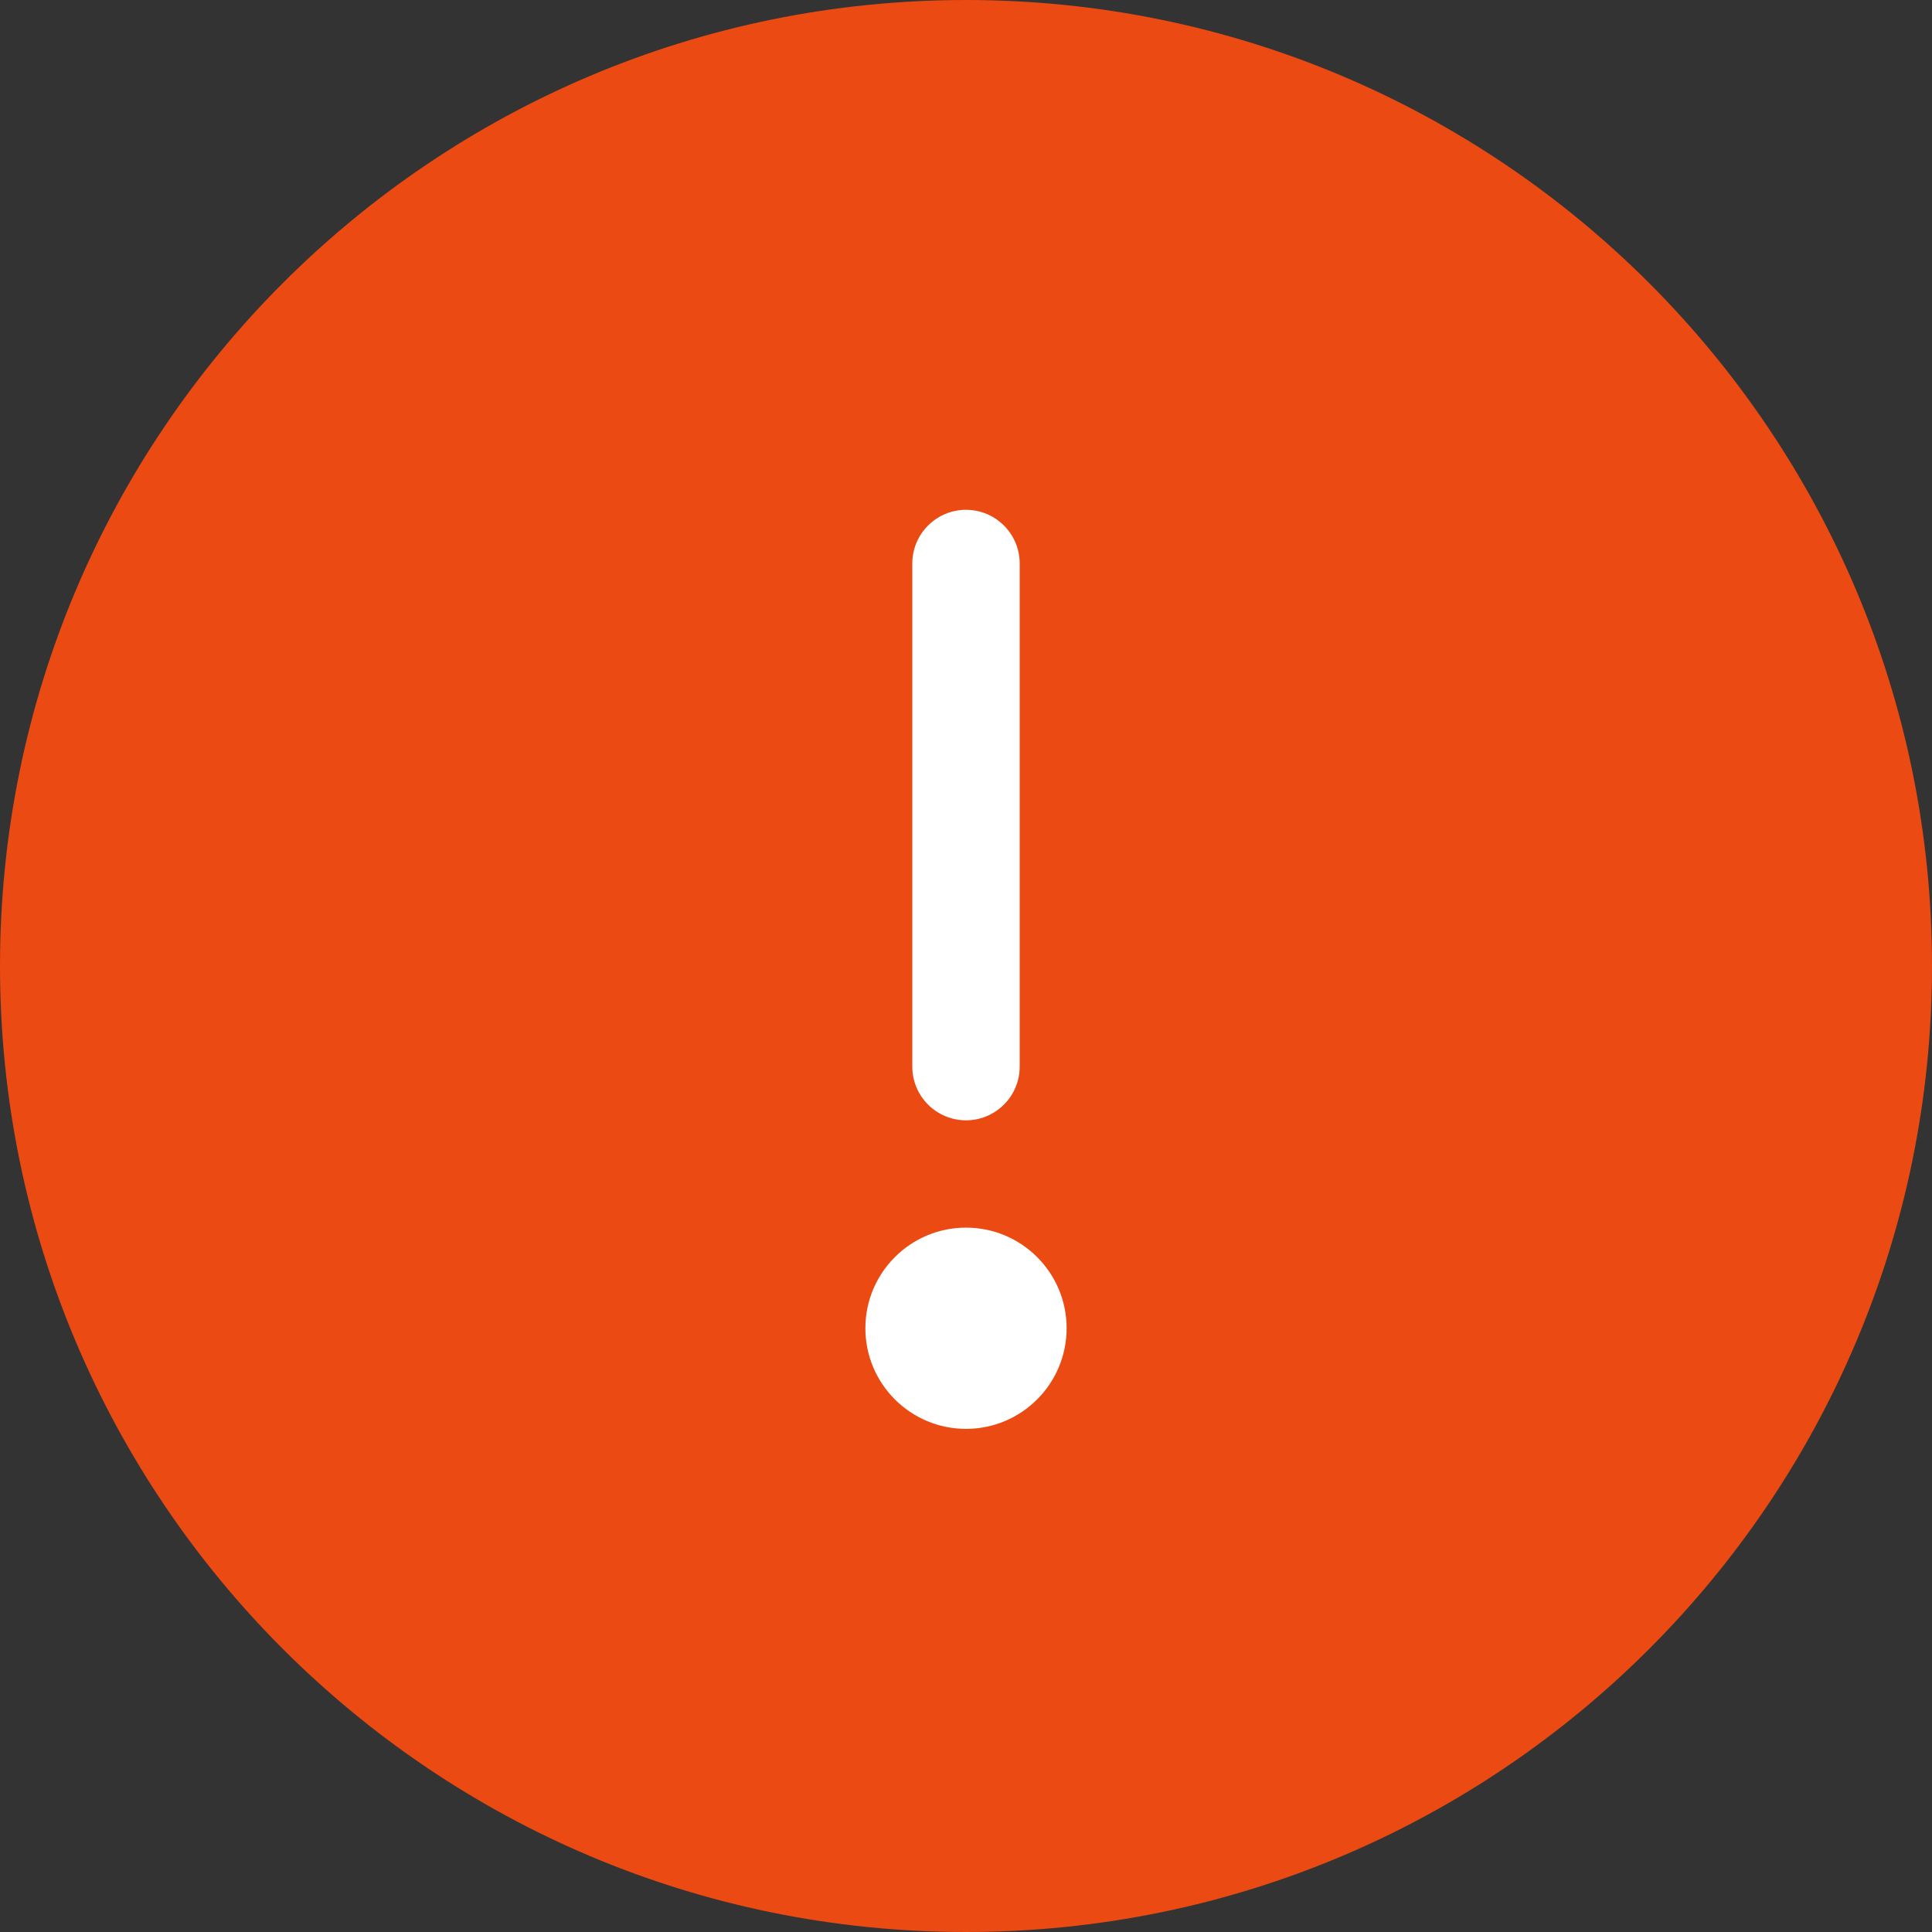
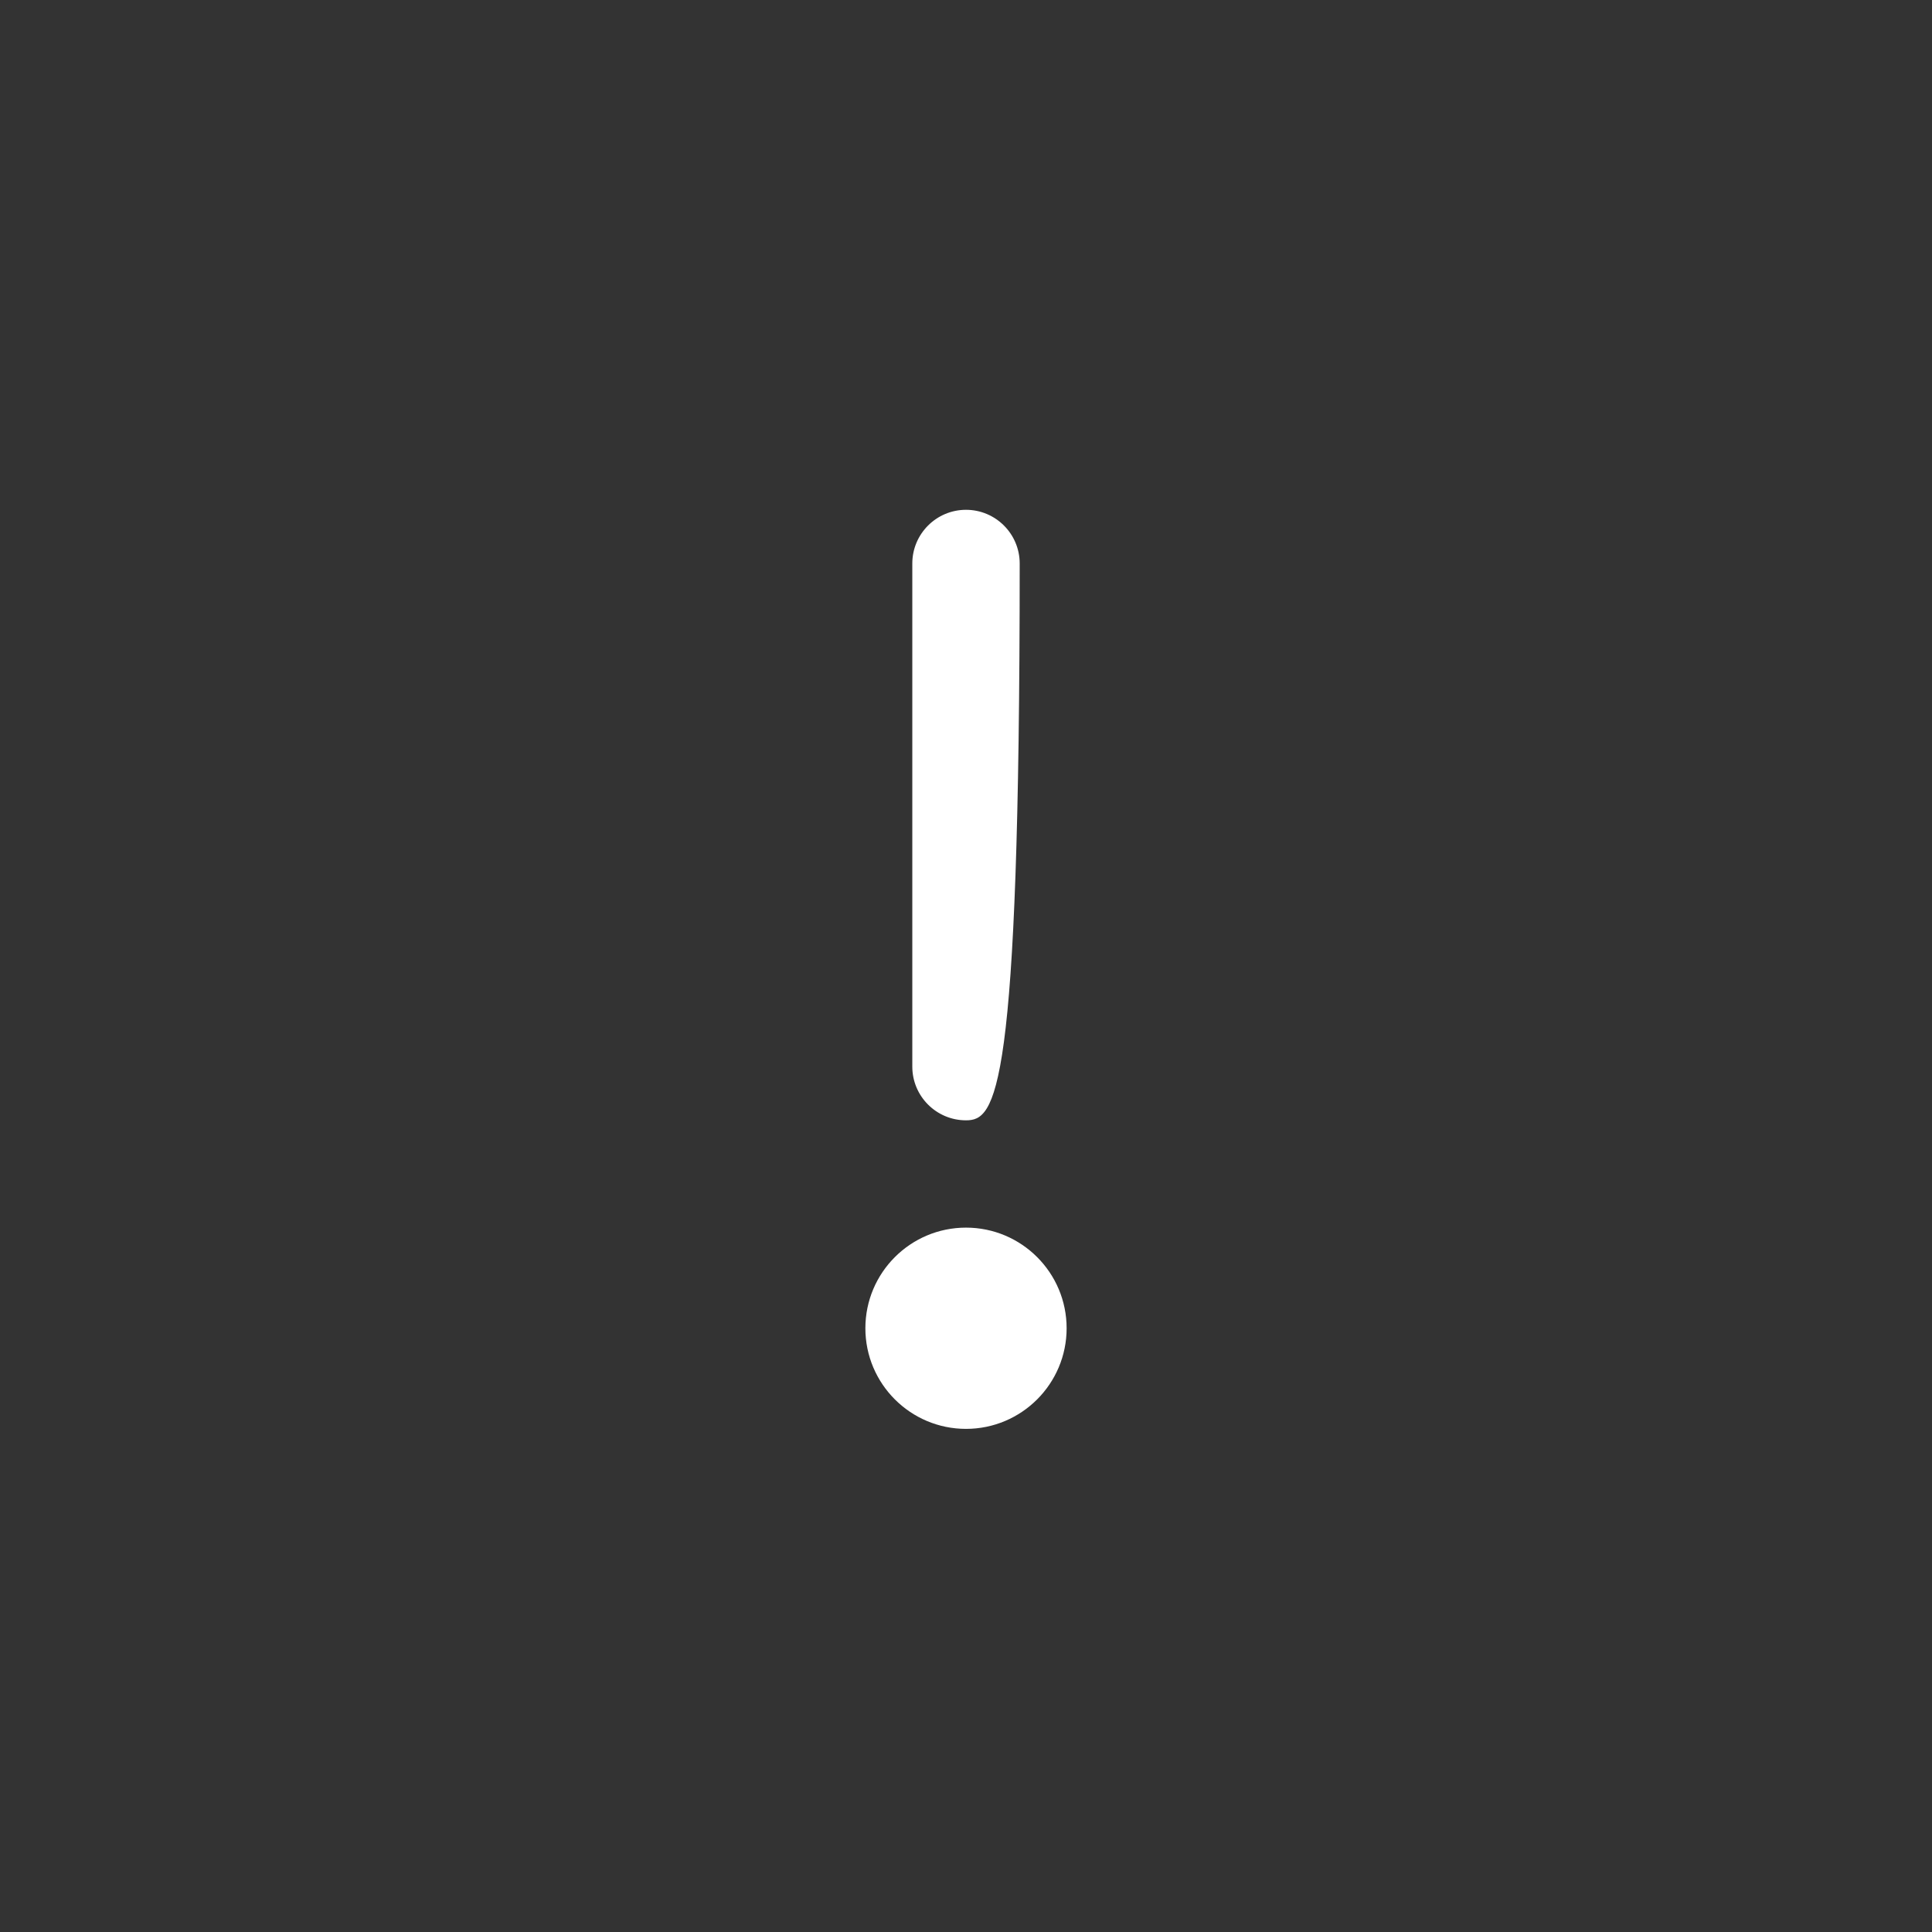
<svg xmlns="http://www.w3.org/2000/svg" width="24" height="24" viewBox="0 0 24 24" fill="none">
  <rect x="0" y="0" width="24" height="24" fill="#333333" stroke="none" />
-   <path d="M0 12C0 5.373 5.373 0 12 0C18.627 0 24 5.373 24 12C24 18.627 18.627 24 12 24C5.373 24 0 18.627 0 12Z" fill="#EB4A13" />
-   <path d="M12 15.25C12.69 15.25 13.25 15.81 13.25 16.5C13.25 17.19 12.69 17.75 12 17.75C11.31 17.75 10.75 17.19 10.75 16.5C10.75 15.81 11.31 15.25 12 15.25ZM12 6.333C12.368 6.333 12.667 6.632 12.667 7V13.25C12.667 13.618 12.368 13.917 12 13.917C11.632 13.917 11.333 13.618 11.333 13.25V7C11.333 6.632 11.632 6.333 12 6.333Z" fill="white" />
+   <path d="M12 15.25C12.69 15.25 13.25 15.81 13.25 16.5C13.25 17.19 12.69 17.75 12 17.75C11.31 17.75 10.75 17.19 10.75 16.5C10.75 15.81 11.31 15.25 12 15.25ZM12 6.333C12.368 6.333 12.667 6.632 12.667 7C12.667 13.618 12.368 13.917 12 13.917C11.632 13.917 11.333 13.618 11.333 13.25V7C11.333 6.632 11.632 6.333 12 6.333Z" fill="white" />
</svg>